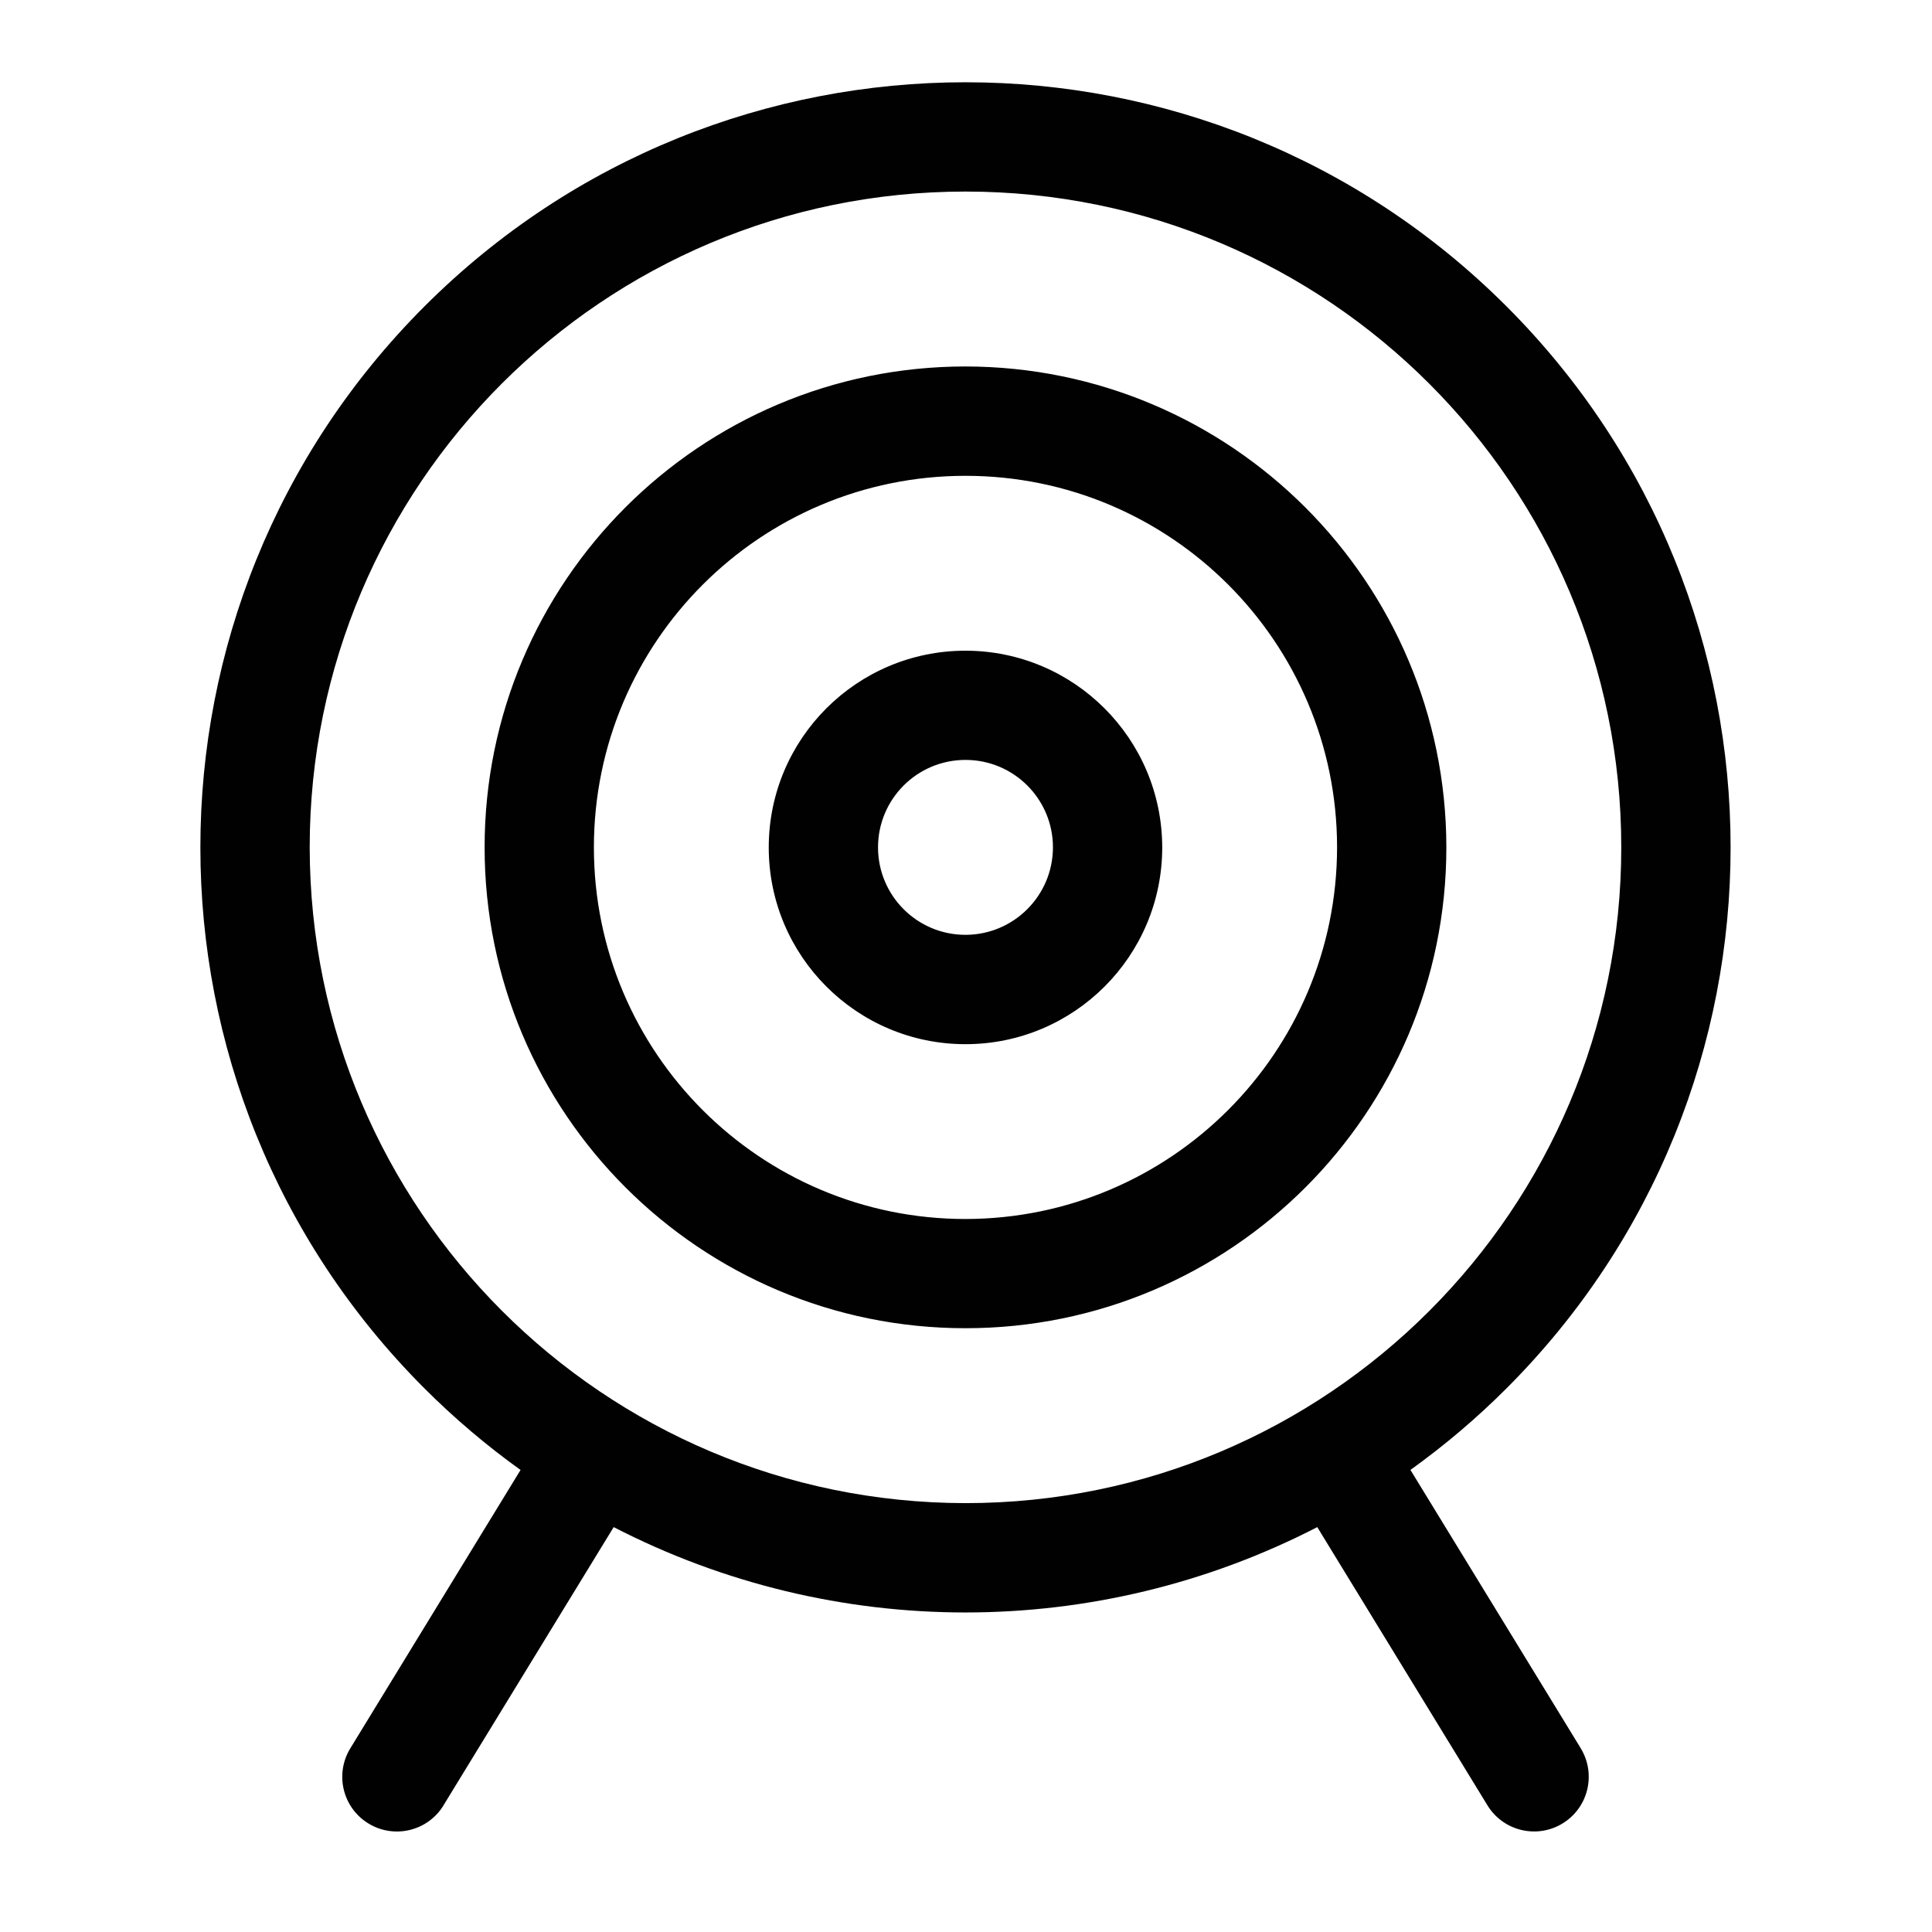
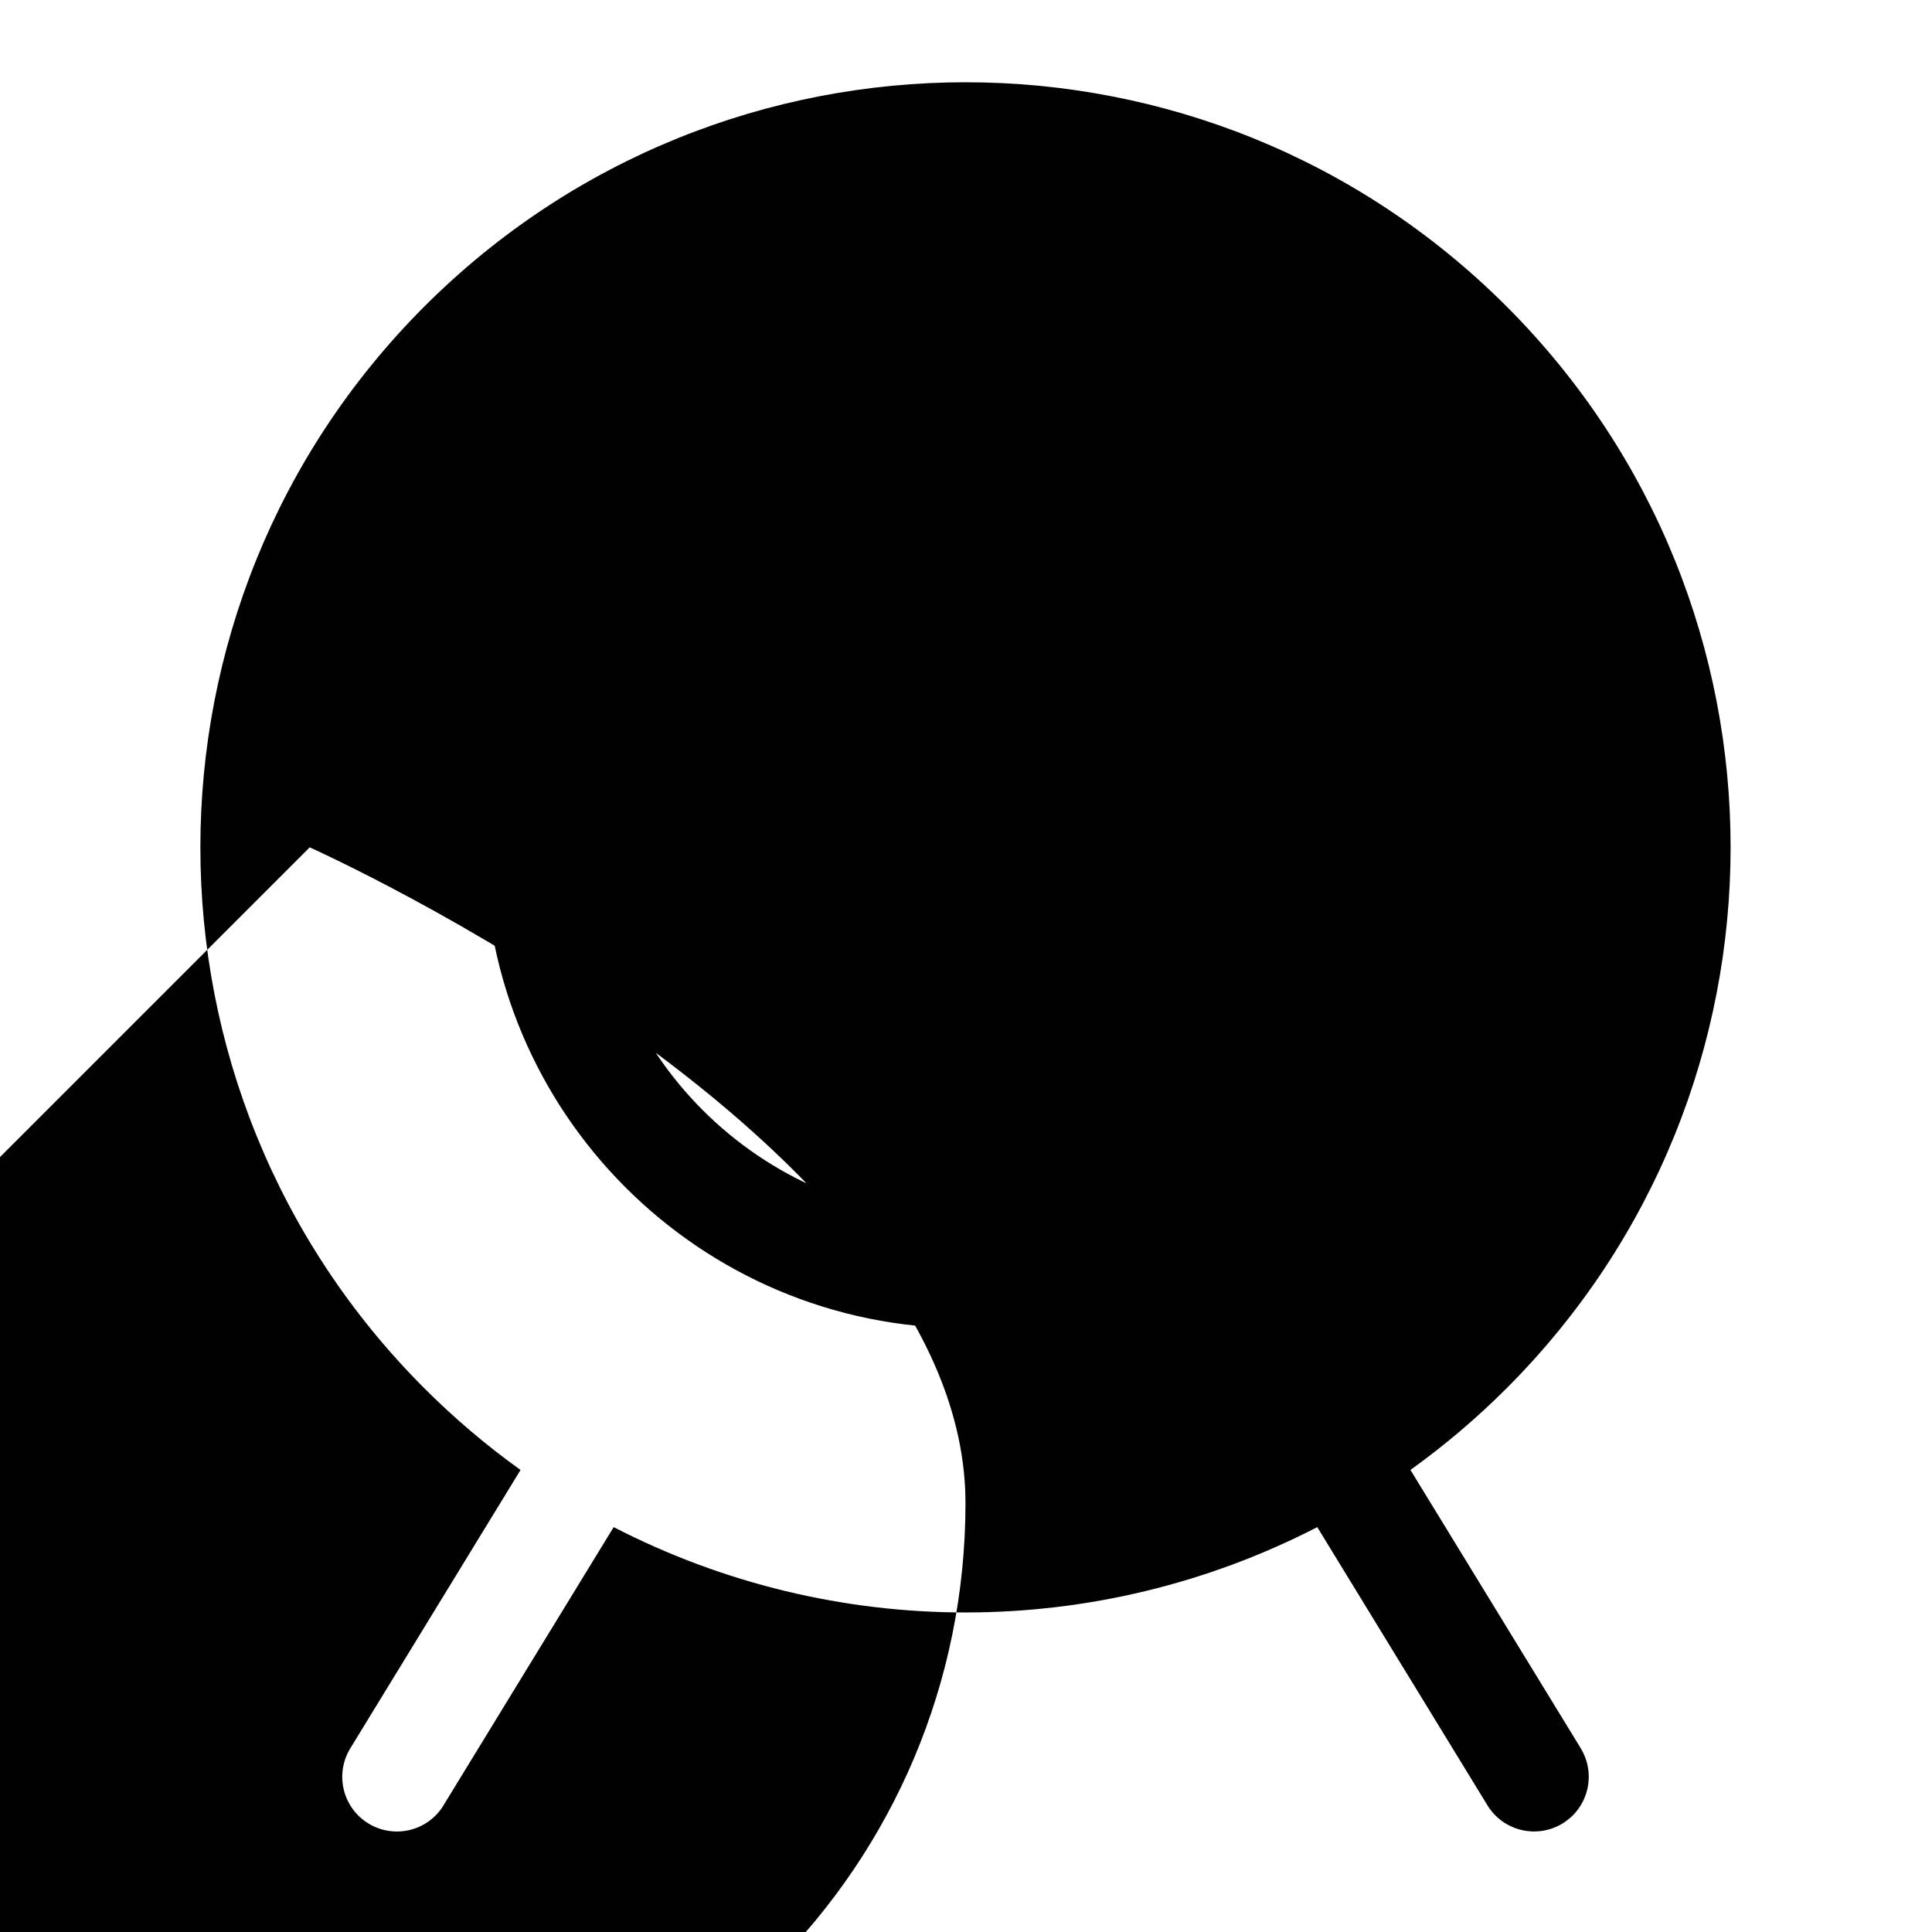
<svg xmlns="http://www.w3.org/2000/svg" id="Layer_1" data-name="Layer 1" viewBox="0 0 600 600">
  <defs>
    <style> .cls-1 { fill: #010101; } </style>
  </defs>
-   <path class="cls-1" d="M438.03,456.49c10.63-7.62,20.6-16.09,29.83-25.32,92.79-92.79,92.79-243.24,0-336.03C375.07,2.35,224.62,2.35,131.83,95.14c-92.79,92.79-92.81,243.24-.02,336.03l.02.02c9.24,9.24,19.23,17.72,29.83,25.32l-52.79,86.32c-4.97,7.96-2.54,18.43,5.41,23.38,7.96,4.97,18.43,2.54,23.38-5.41.07-.09.11-.18.15-.27l52.77-86.27c68.55,35.34,149.96,35.34,218.51,0l52.77,86.27c4.82,8.04,15.25,10.65,23.29,5.83,8.04-4.82,10.65-15.25,5.83-23.29-.04-.09-.11-.18-.15-.27l-52.82-86.32ZM96.18,263.15c0-112.48,91.18-203.66,203.66-203.66s203.66,91.18,203.66,203.66-91.18,203.66-203.66,203.66c-112.41-.11-203.53-91.22-203.66-203.66ZM299.84,113.81c-82.47,0-149.34,66.87-149.34,149.34s66.87,149.34,149.34,149.34,149.34-66.87,149.34-149.34c-.09-82.45-66.89-149.25-149.34-149.34ZM299.84,378.57c-63.73,0-115.4-51.67-115.4-115.4s51.67-115.4,115.4-115.4,115.4,51.67,115.4,115.4c-.07,63.69-51.69,115.33-115.4,115.4ZM299.84,202.08c-33.74,0-61.1,27.36-61.1,61.1s27.36,61.1,61.1,61.1,61.1-27.36,61.1-61.1c-.04-33.74-27.38-61.08-61.1-61.1ZM299.84,290.32c-15,0-27.16-12.15-27.16-27.16s12.15-27.16,27.16-27.16,27.16,12.15,27.16,27.16c-.02,15-12.18,27.14-27.16,27.16Z" />
+   <path class="cls-1" d="M438.03,456.49c10.63-7.62,20.6-16.09,29.83-25.32,92.79-92.79,92.79-243.24,0-336.03C375.07,2.35,224.62,2.35,131.83,95.14c-92.79,92.79-92.81,243.24-.02,336.03l.02.02c9.24,9.24,19.23,17.72,29.83,25.32l-52.79,86.32c-4.97,7.96-2.54,18.43,5.41,23.38,7.96,4.97,18.43,2.54,23.38-5.41.07-.09.11-.18.15-.27l52.77-86.27c68.55,35.34,149.96,35.34,218.51,0l52.77,86.27c4.82,8.04,15.25,10.65,23.29,5.83,8.04-4.82,10.65-15.25,5.83-23.29-.04-.09-.11-.18-.15-.27l-52.82-86.32ZM96.18,263.15s203.66,91.18,203.66,203.66-91.18,203.66-203.66,203.66c-112.41-.11-203.53-91.22-203.66-203.66ZM299.84,113.81c-82.47,0-149.34,66.87-149.34,149.34s66.87,149.34,149.34,149.34,149.34-66.87,149.34-149.34c-.09-82.45-66.89-149.25-149.34-149.34ZM299.84,378.57c-63.73,0-115.4-51.67-115.4-115.4s51.67-115.4,115.4-115.4,115.4,51.67,115.4,115.4c-.07,63.69-51.69,115.33-115.4,115.4ZM299.84,202.08c-33.74,0-61.1,27.36-61.1,61.1s27.36,61.1,61.1,61.1,61.1-27.36,61.1-61.1c-.04-33.74-27.38-61.08-61.1-61.1ZM299.84,290.32c-15,0-27.16-12.15-27.16-27.16s12.15-27.16,27.16-27.16,27.16,12.15,27.16,27.16c-.02,15-12.18,27.14-27.16,27.16Z" />
</svg>